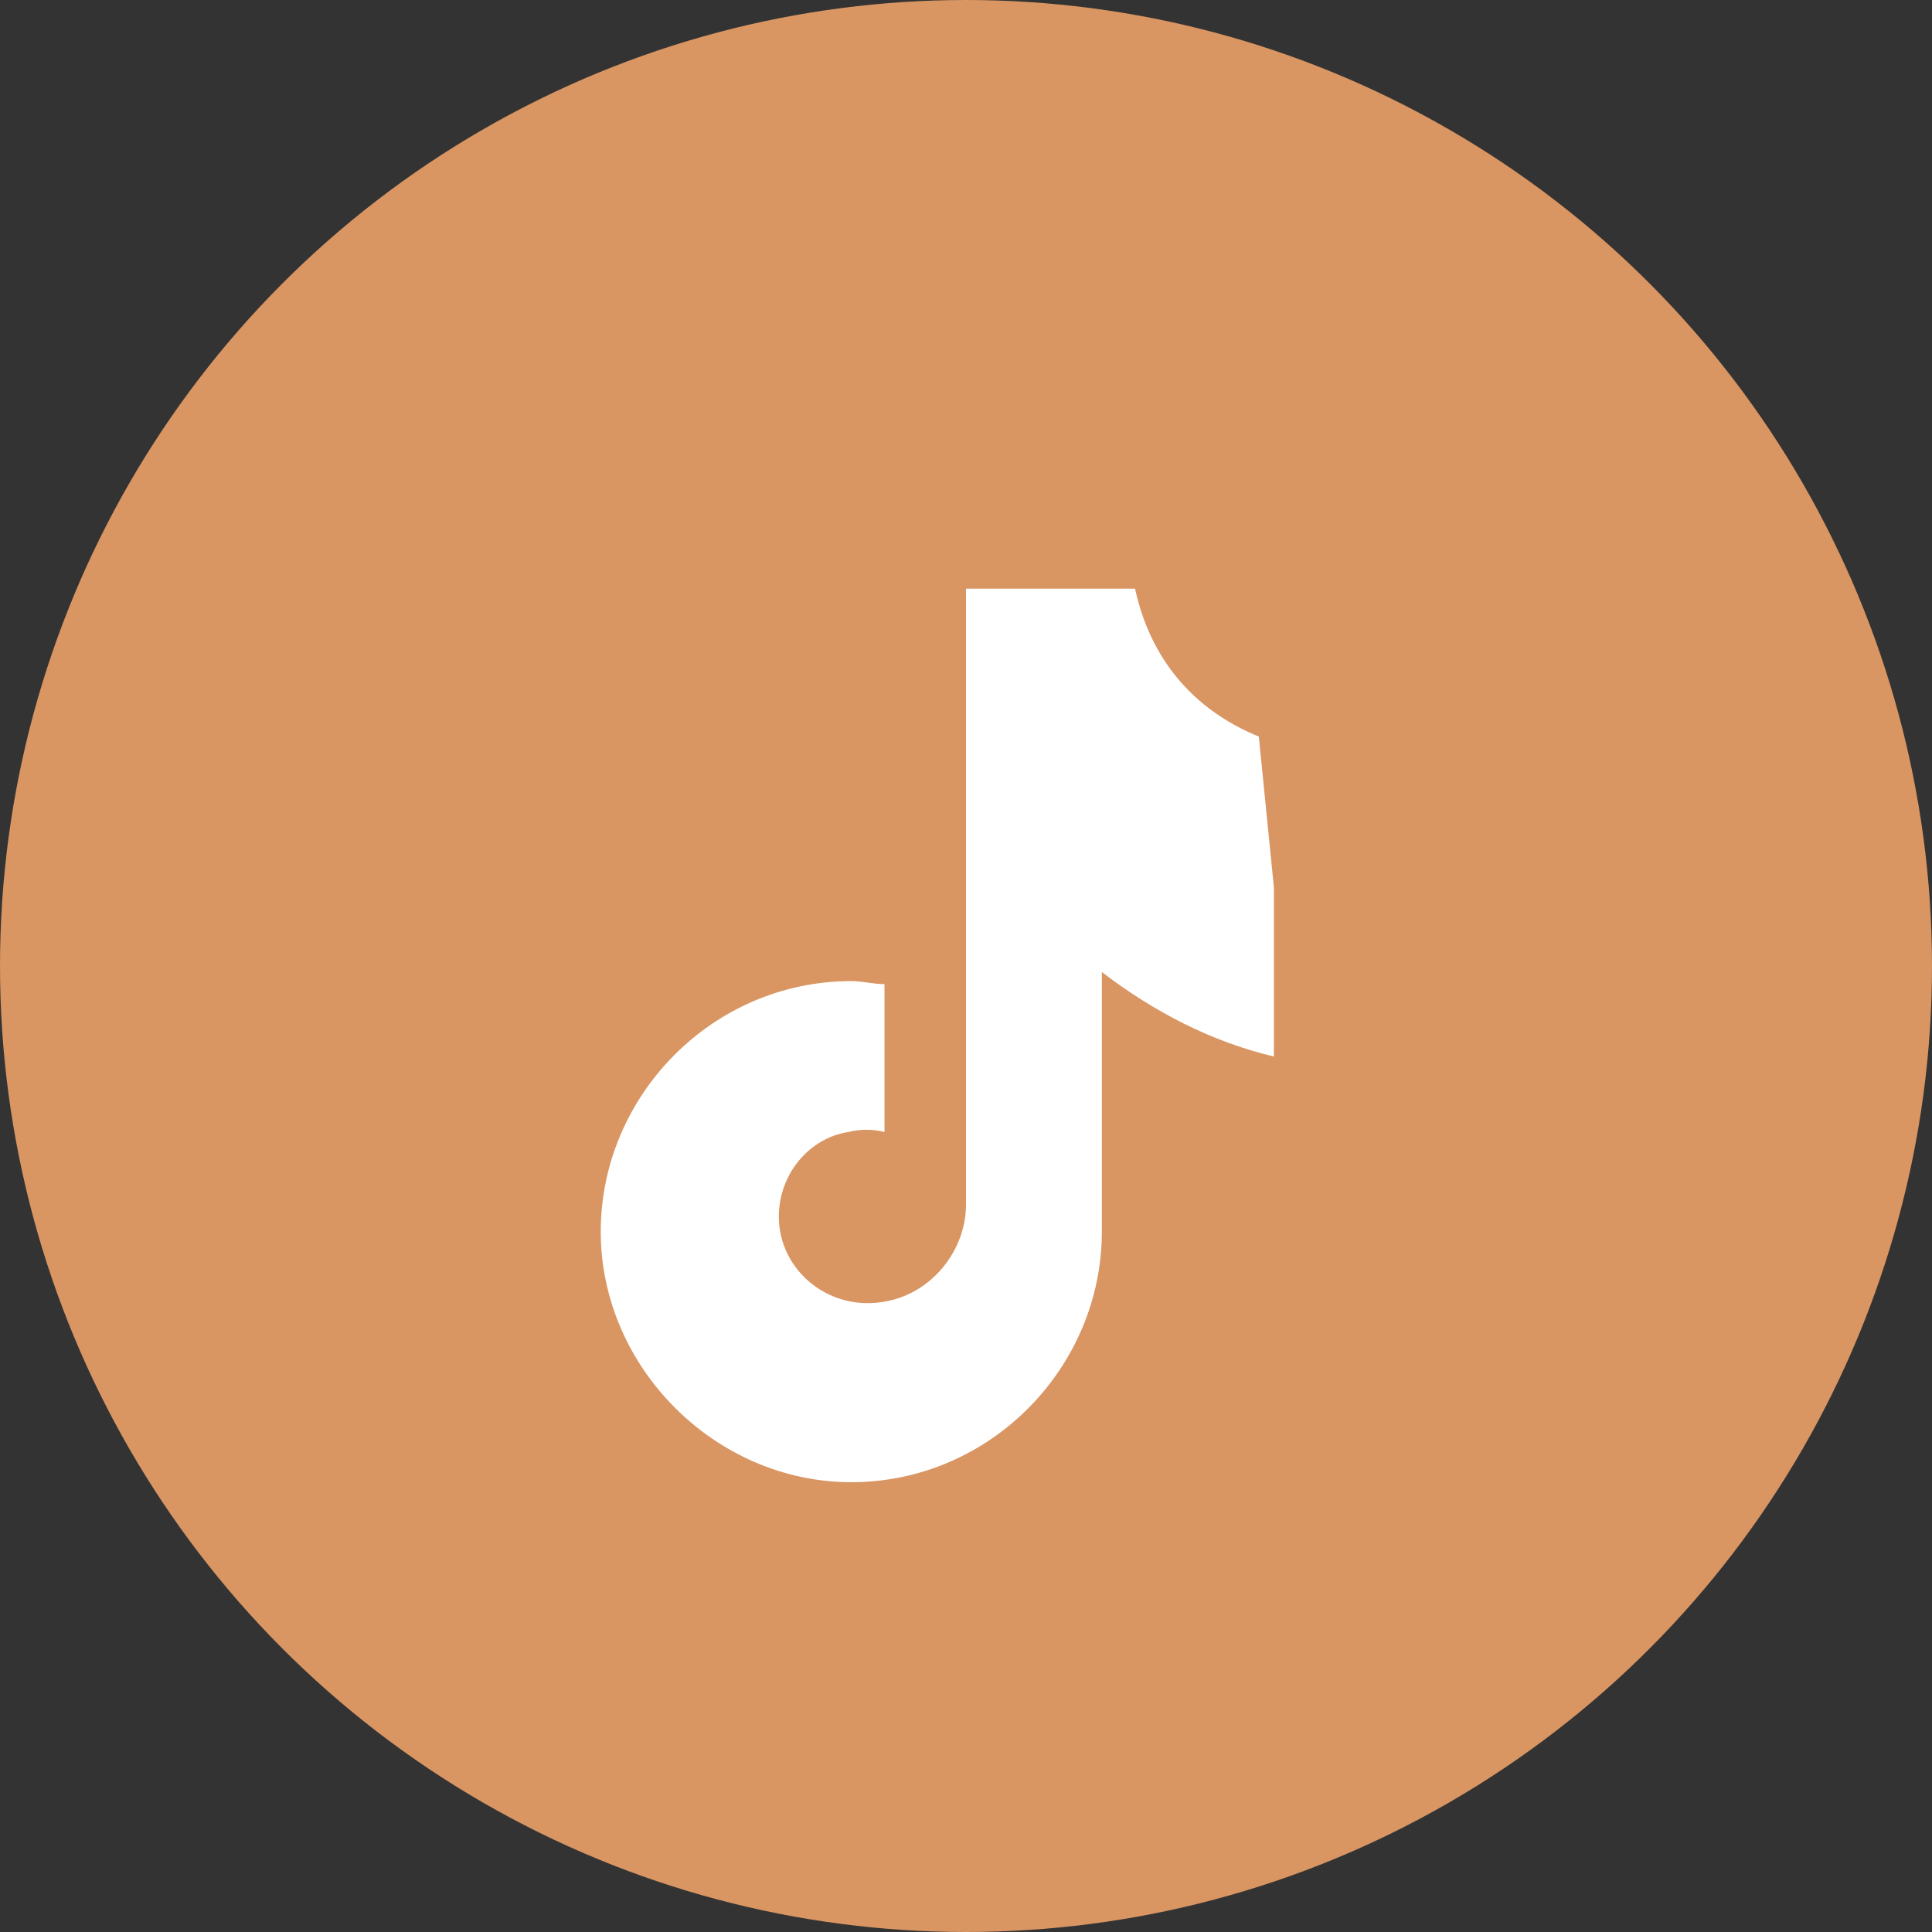
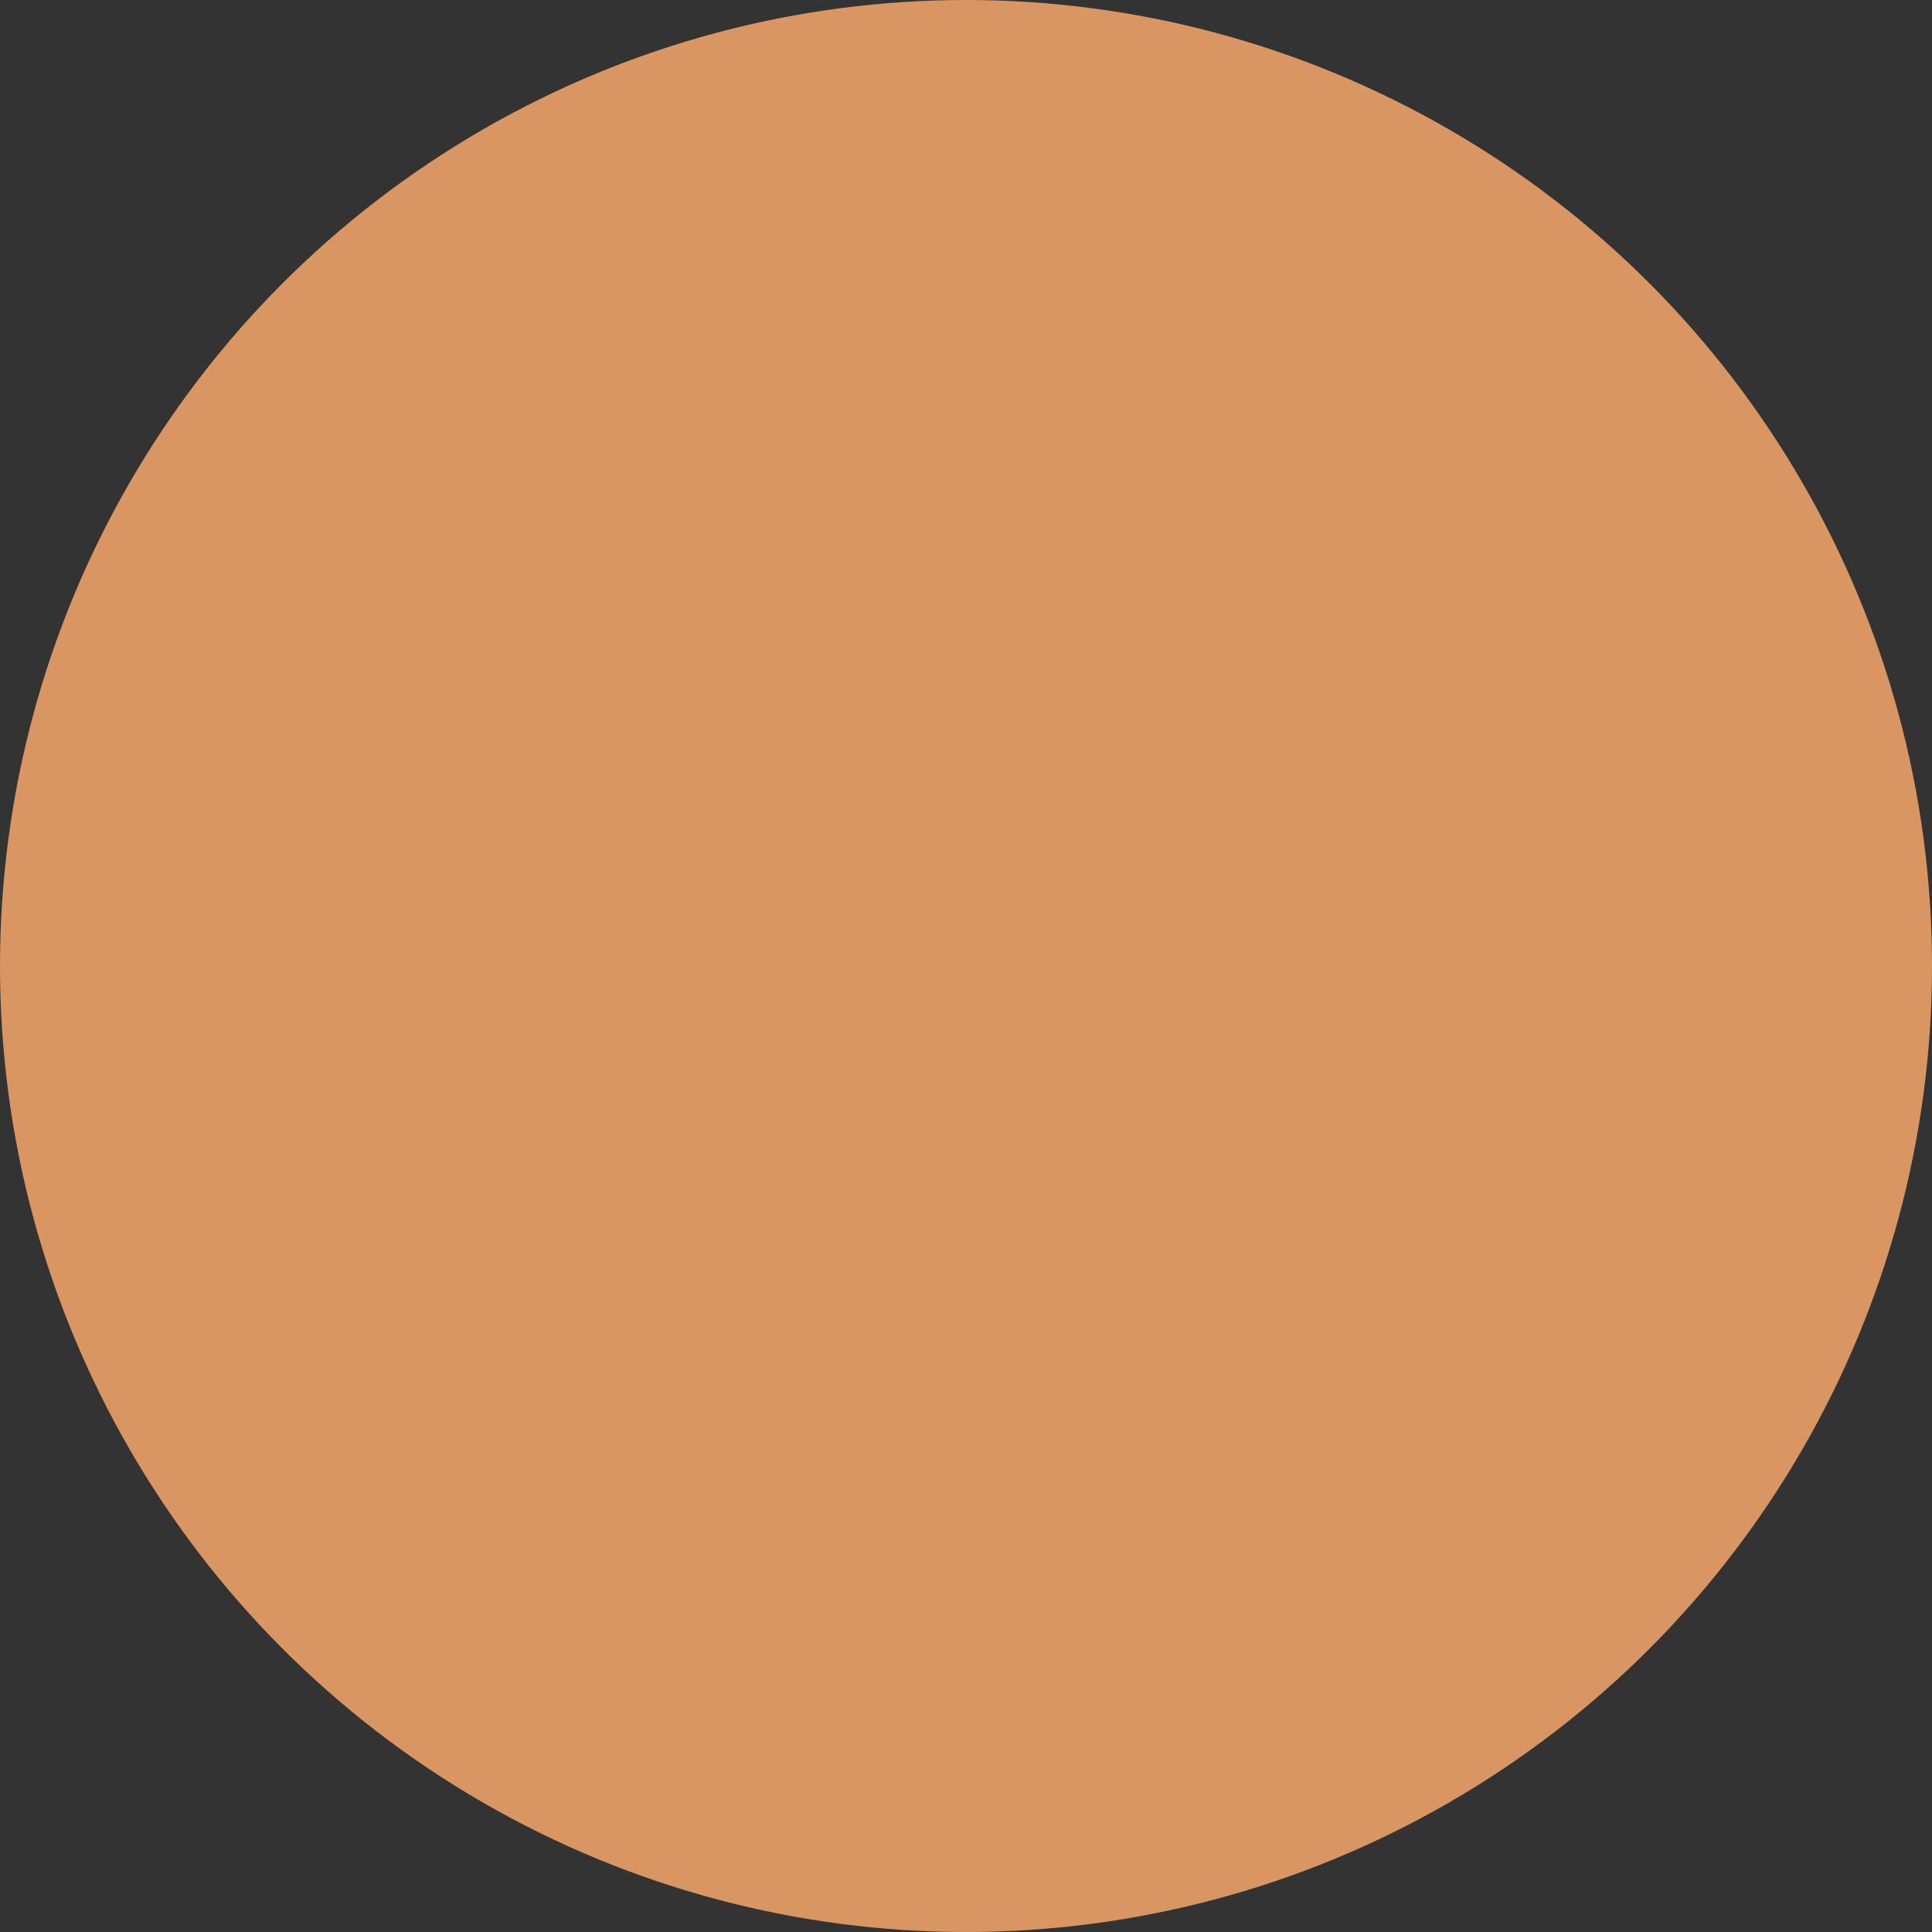
<svg xmlns="http://www.w3.org/2000/svg" viewBox="0 0 64 64" width="32" height="32">
  <rect x="0" y="0" width="64" height="64" fill="#333333" stroke="none" />
  <circle cx="32" cy="32" r="32" fill="#d99562" />
-   <path fill="#ffffff" d="M41.7 24.4c-2.2-.9-3.6-2.6-4.1-4.9H32v20.4c0 1.5-1.1 2.9-2.6 3.2-1.9.4-3.6-1-3.6-2.8 0-1.4 1-2.6 2.3-2.8.4-.1.8-.1 1.2 0v-4.9c-.4 0-.7-.1-1.1-.1-4.6 0-8.3 3.8-8.3 8.3s3.8 8.3 8.3 8.3c4.6 0 8.3-3.8 8.3-8.3v-8.6c1.7 1.3 3.6 2.3 5.7 2.8v-5.6z" />
</svg>